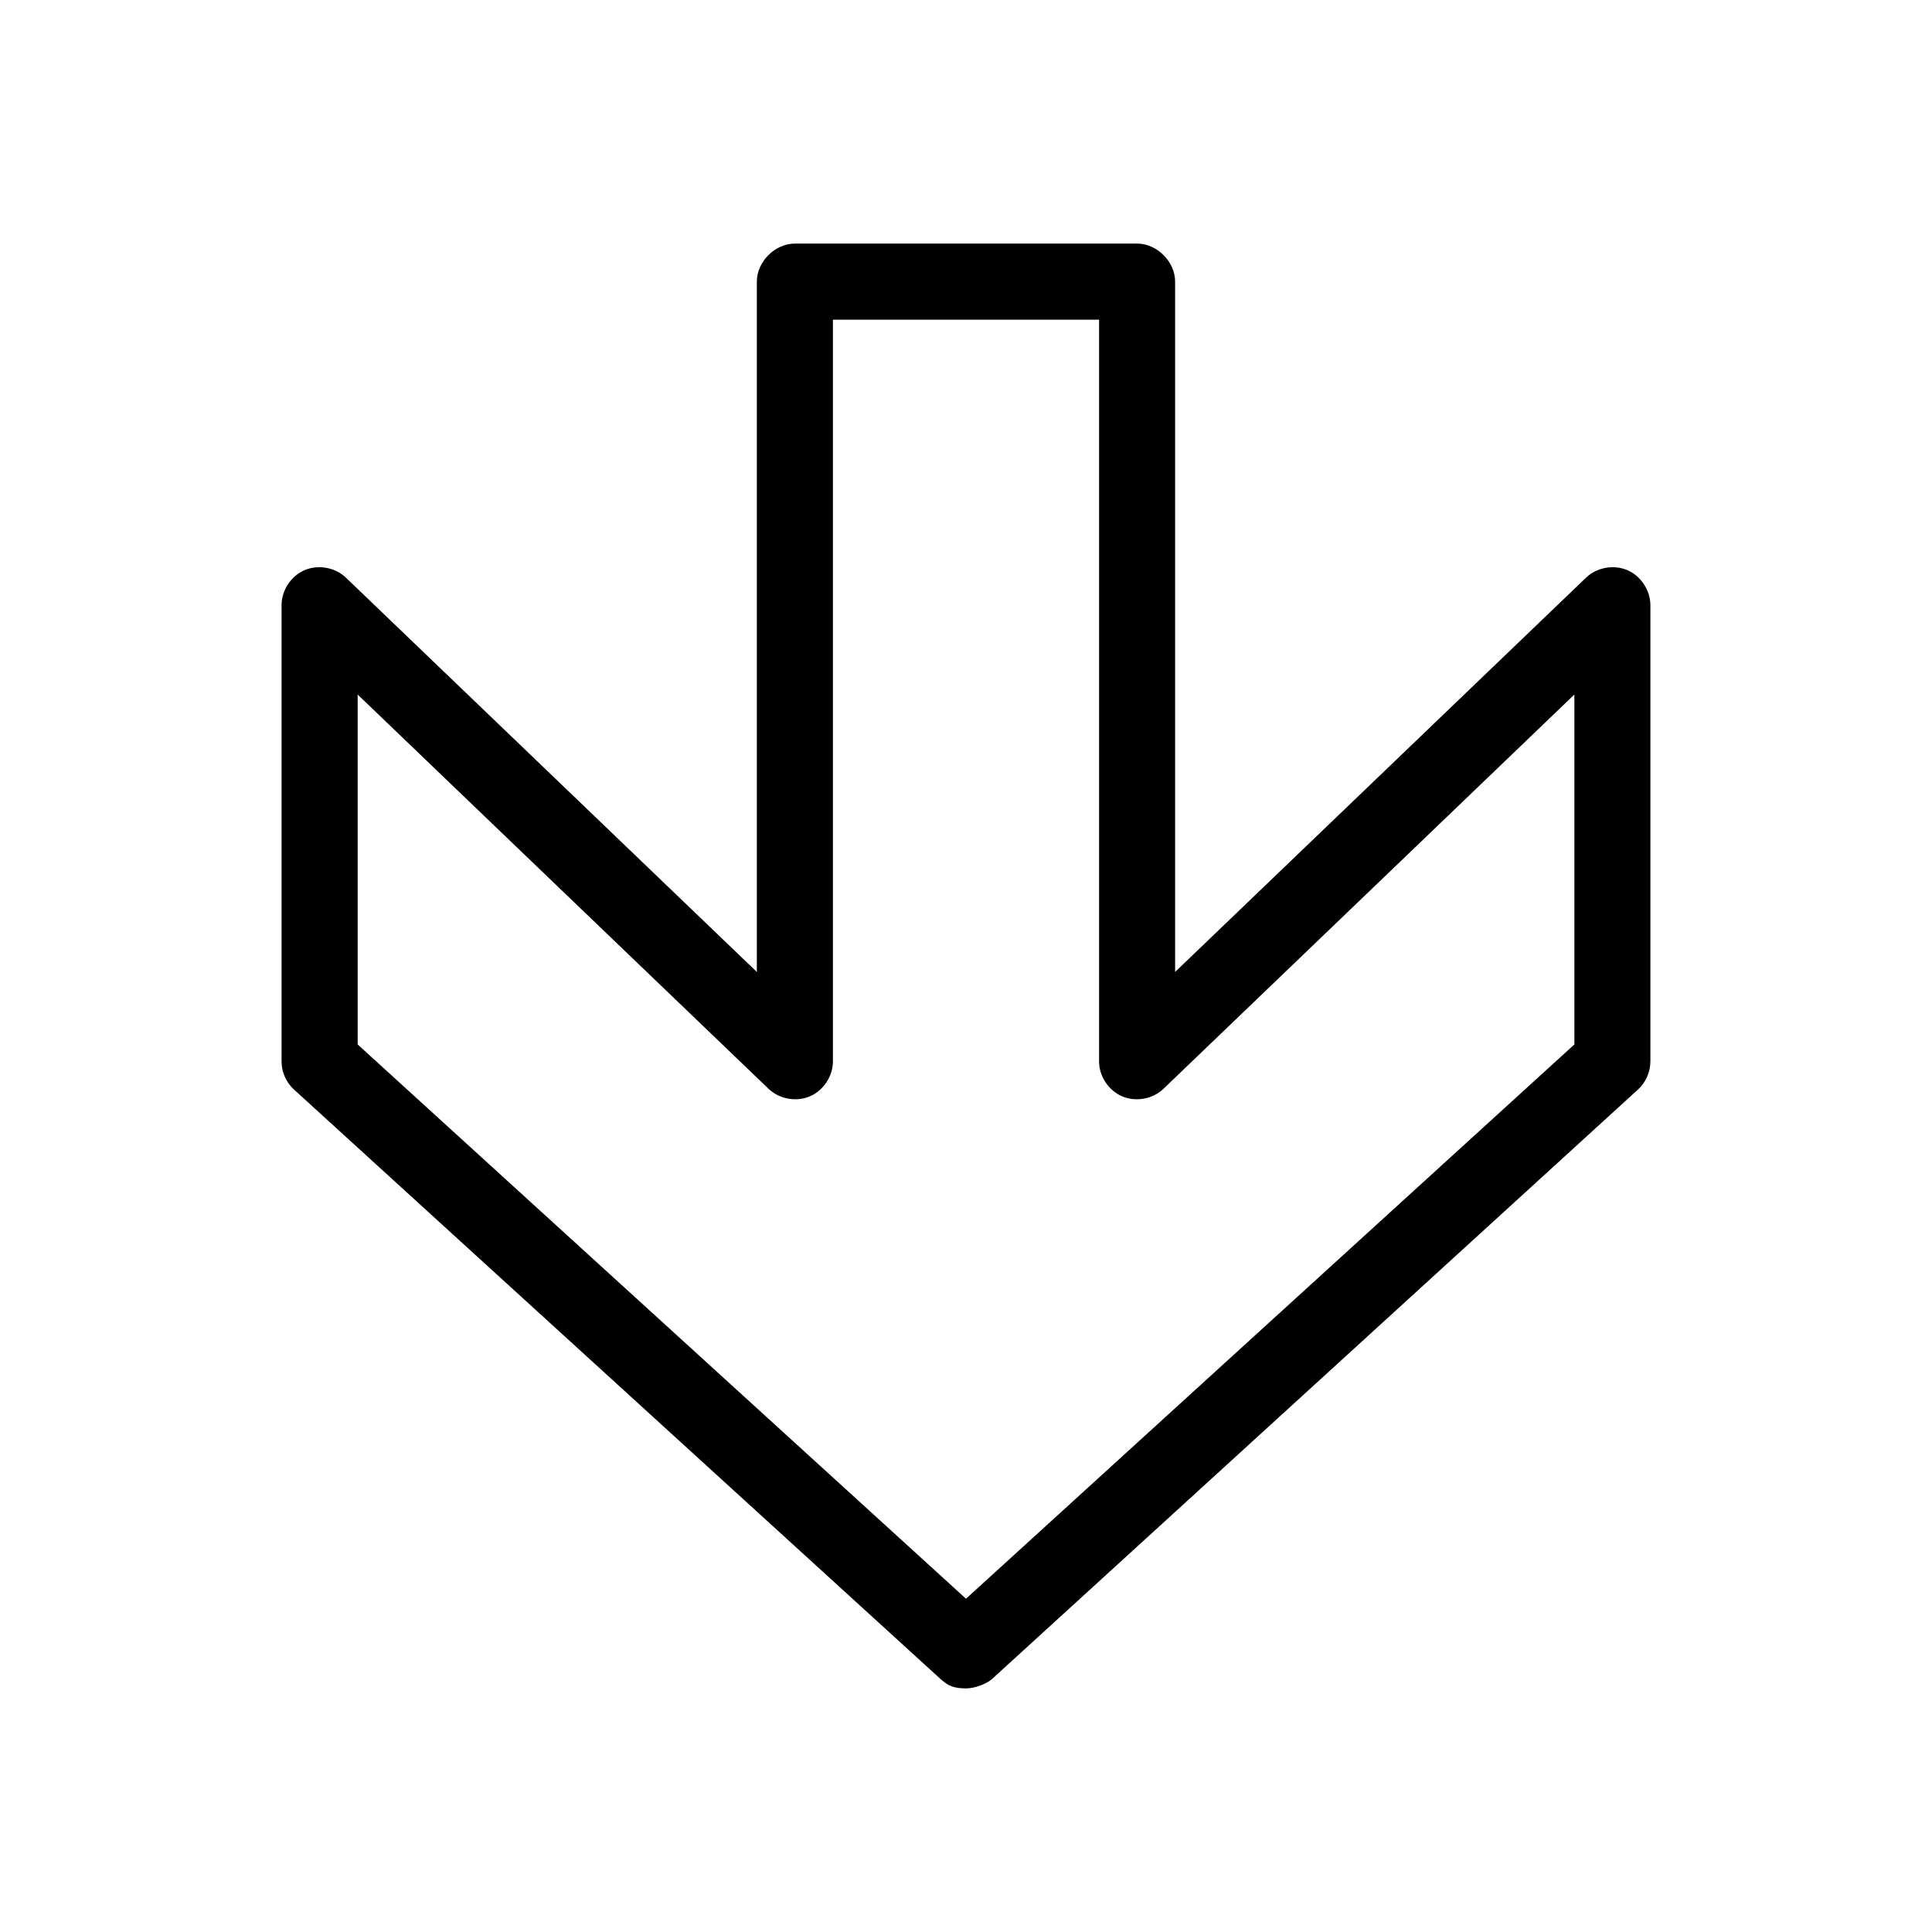
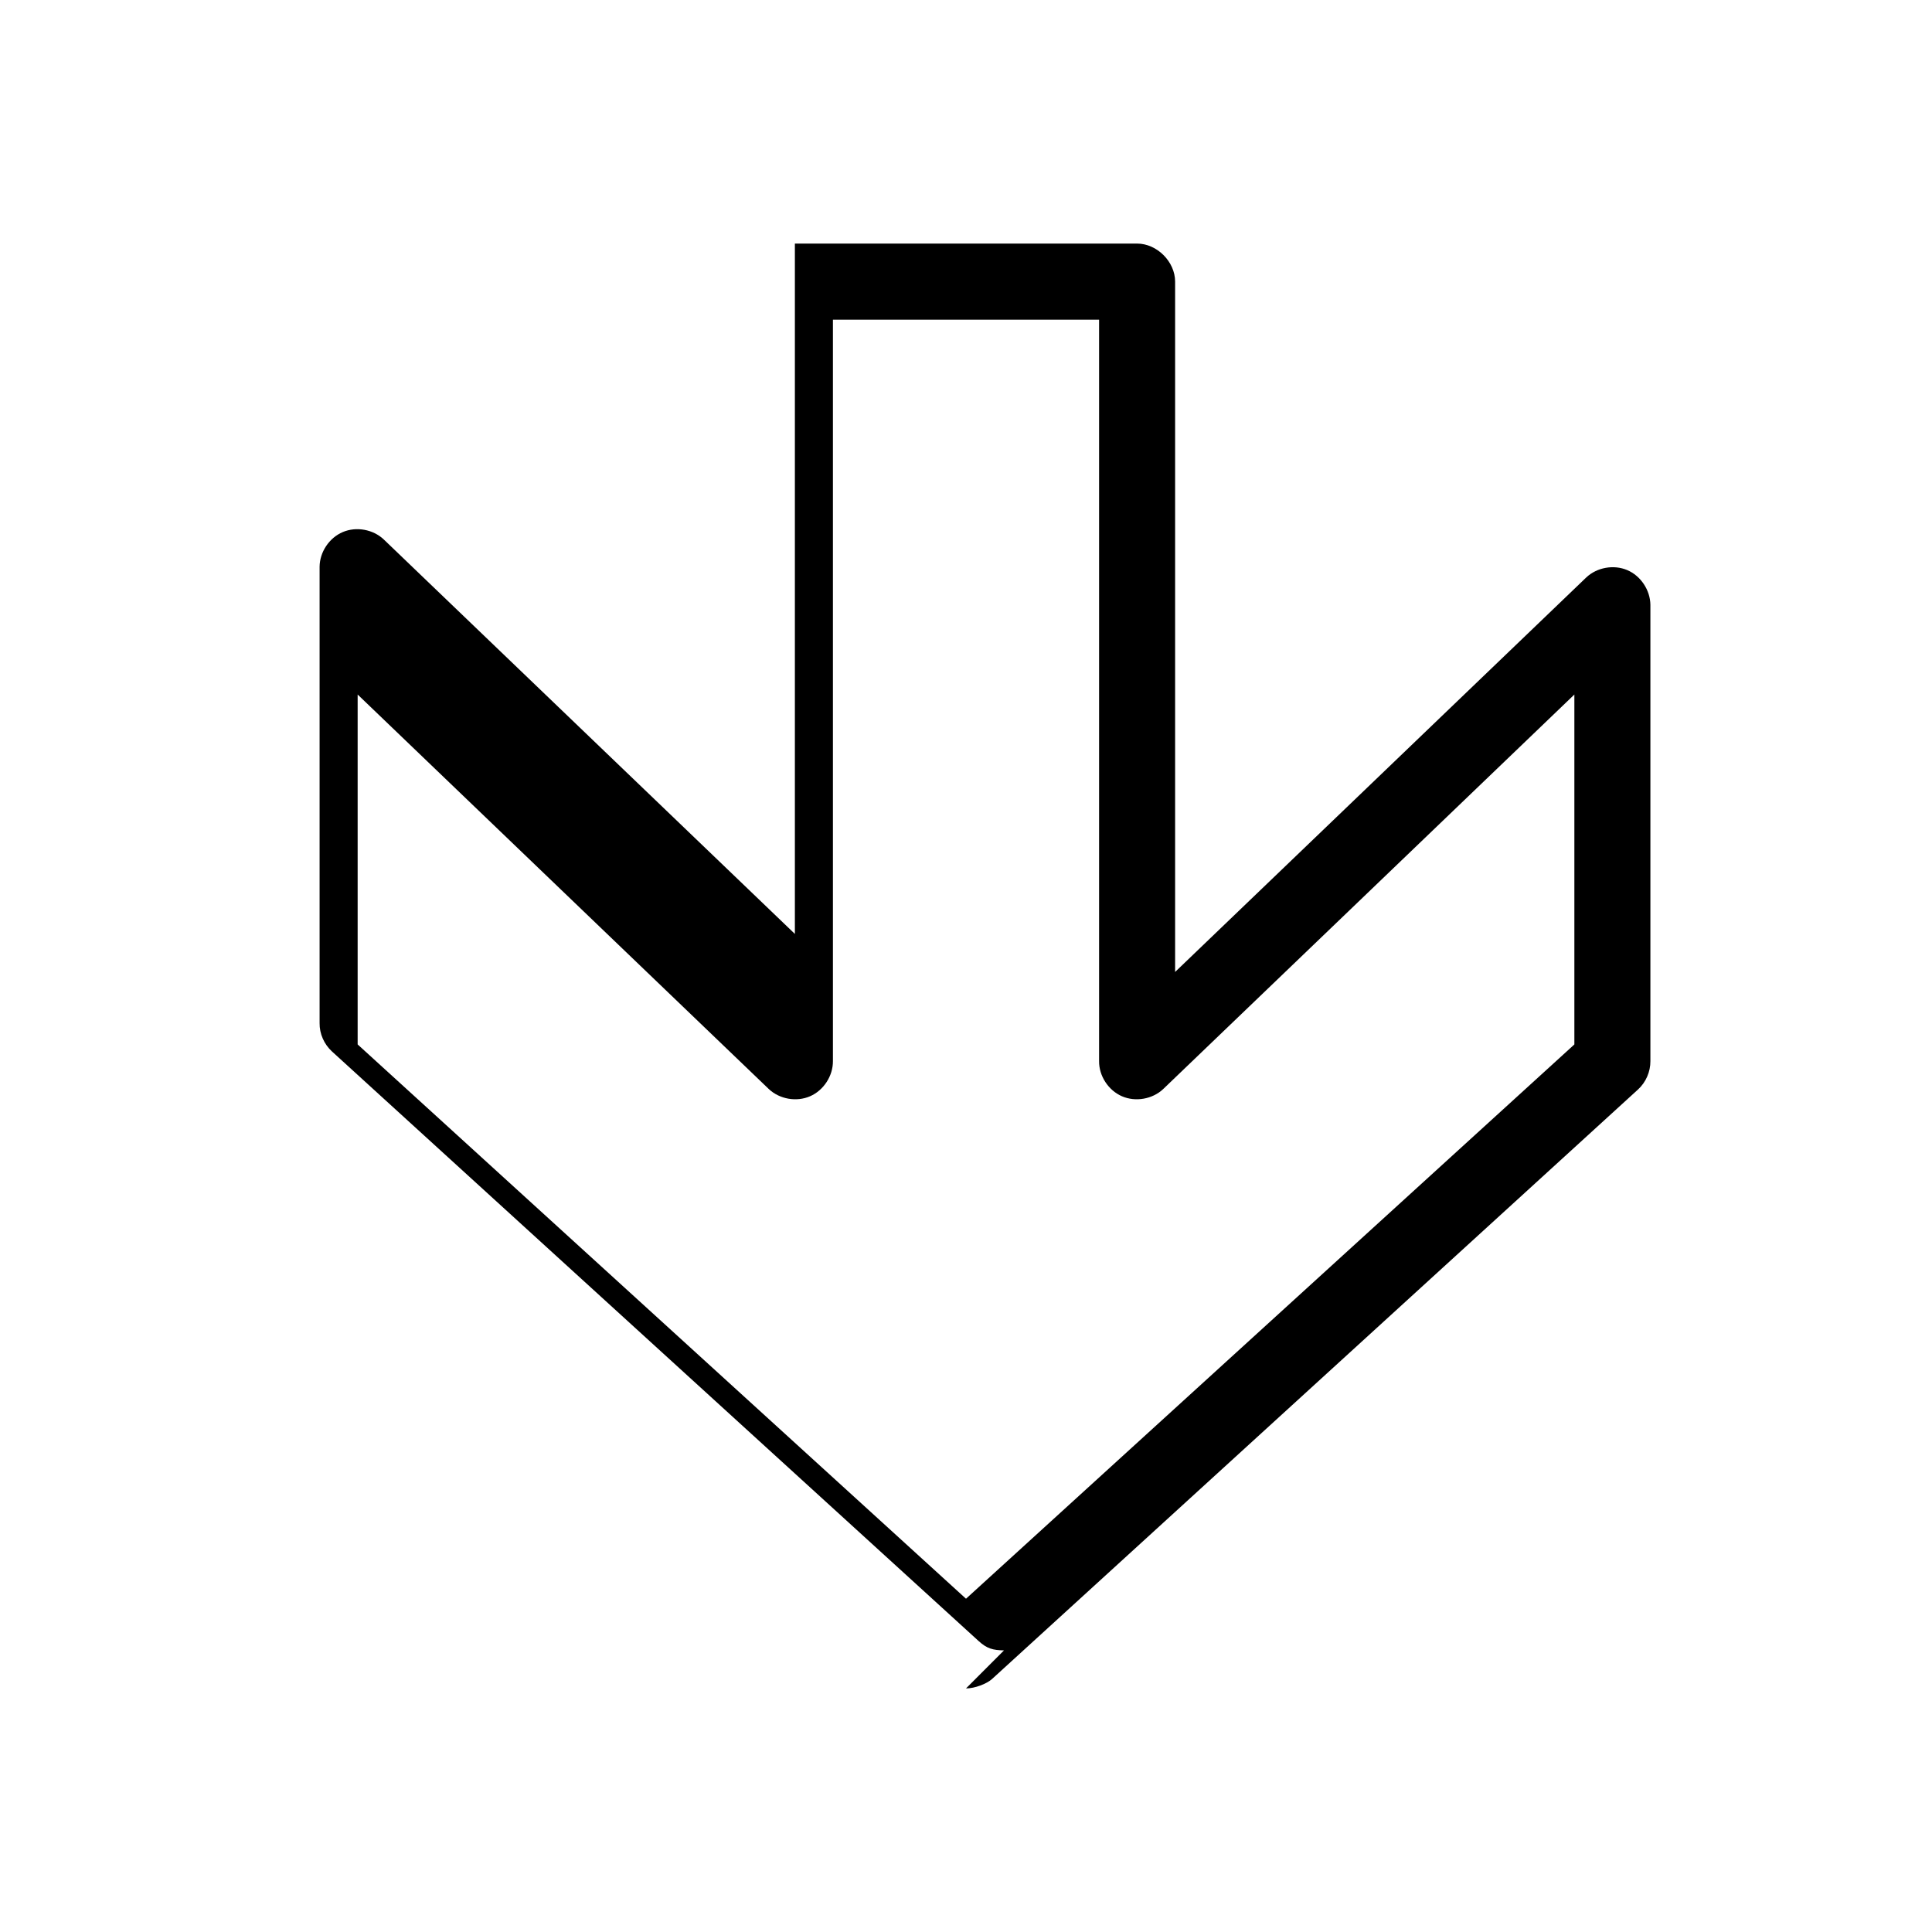
<svg xmlns="http://www.w3.org/2000/svg" fill="#000000" width="800px" height="800px" version="1.1" viewBox="144 144 512 512">
-   <path d="m400 591.45c2.301 0 5.488-1.199 6.926-2.519l171.14-156.18c2.098-1.902 3.332-4.723 3.305-7.559v-120.91c-0.051-3.898-2.543-7.668-6.129-9.195-3.586-1.527-8.043-0.727-10.875 1.953l-108.95 104.54v-182.95c0-5.277-4.801-10.074-10.078-10.078h-90.688c-5.277 0-10.074 4.801-10.078 10.078v182.95l-108.95-104.54c-2.832-2.68-7.289-3.481-10.875-1.953-3.586 1.527-6.098 5.297-6.129 9.195v120.91c-0.051 2.832 1.207 5.652 3.305 7.559l171.3 156.18c2.254 2.07 3.832 2.461 6.769 2.519zm0-23.773-161.22-146.89v-92.73l108.95 104.54c2.852 2.699 7.348 3.488 10.949 1.922 3.598-1.566 6.086-5.394 6.055-9.32v-196.48h70.535v196.48c-0.051 3.926 2.457 7.754 6.055 9.32 3.598 1.566 8.098 0.777 10.949-1.922l108.95-104.54v92.73z" />
+   <path d="m400 591.45c2.301 0 5.488-1.199 6.926-2.519l171.14-156.18c2.098-1.902 3.332-4.723 3.305-7.559v-120.91c-0.051-3.898-2.543-7.668-6.129-9.195-3.586-1.527-8.043-0.727-10.875 1.953l-108.95 104.54v-182.95c0-5.277-4.801-10.074-10.078-10.078h-90.688v182.95l-108.95-104.54c-2.832-2.68-7.289-3.481-10.875-1.953-3.586 1.527-6.098 5.297-6.129 9.195v120.91c-0.051 2.832 1.207 5.652 3.305 7.559l171.3 156.18c2.254 2.07 3.832 2.461 6.769 2.519zm0-23.773-161.22-146.89v-92.73l108.95 104.54c2.852 2.699 7.348 3.488 10.949 1.922 3.598-1.566 6.086-5.394 6.055-9.32v-196.48h70.535v196.48c-0.051 3.926 2.457 7.754 6.055 9.32 3.598 1.566 8.098 0.777 10.949-1.922l108.95-104.54v92.73z" />
</svg>